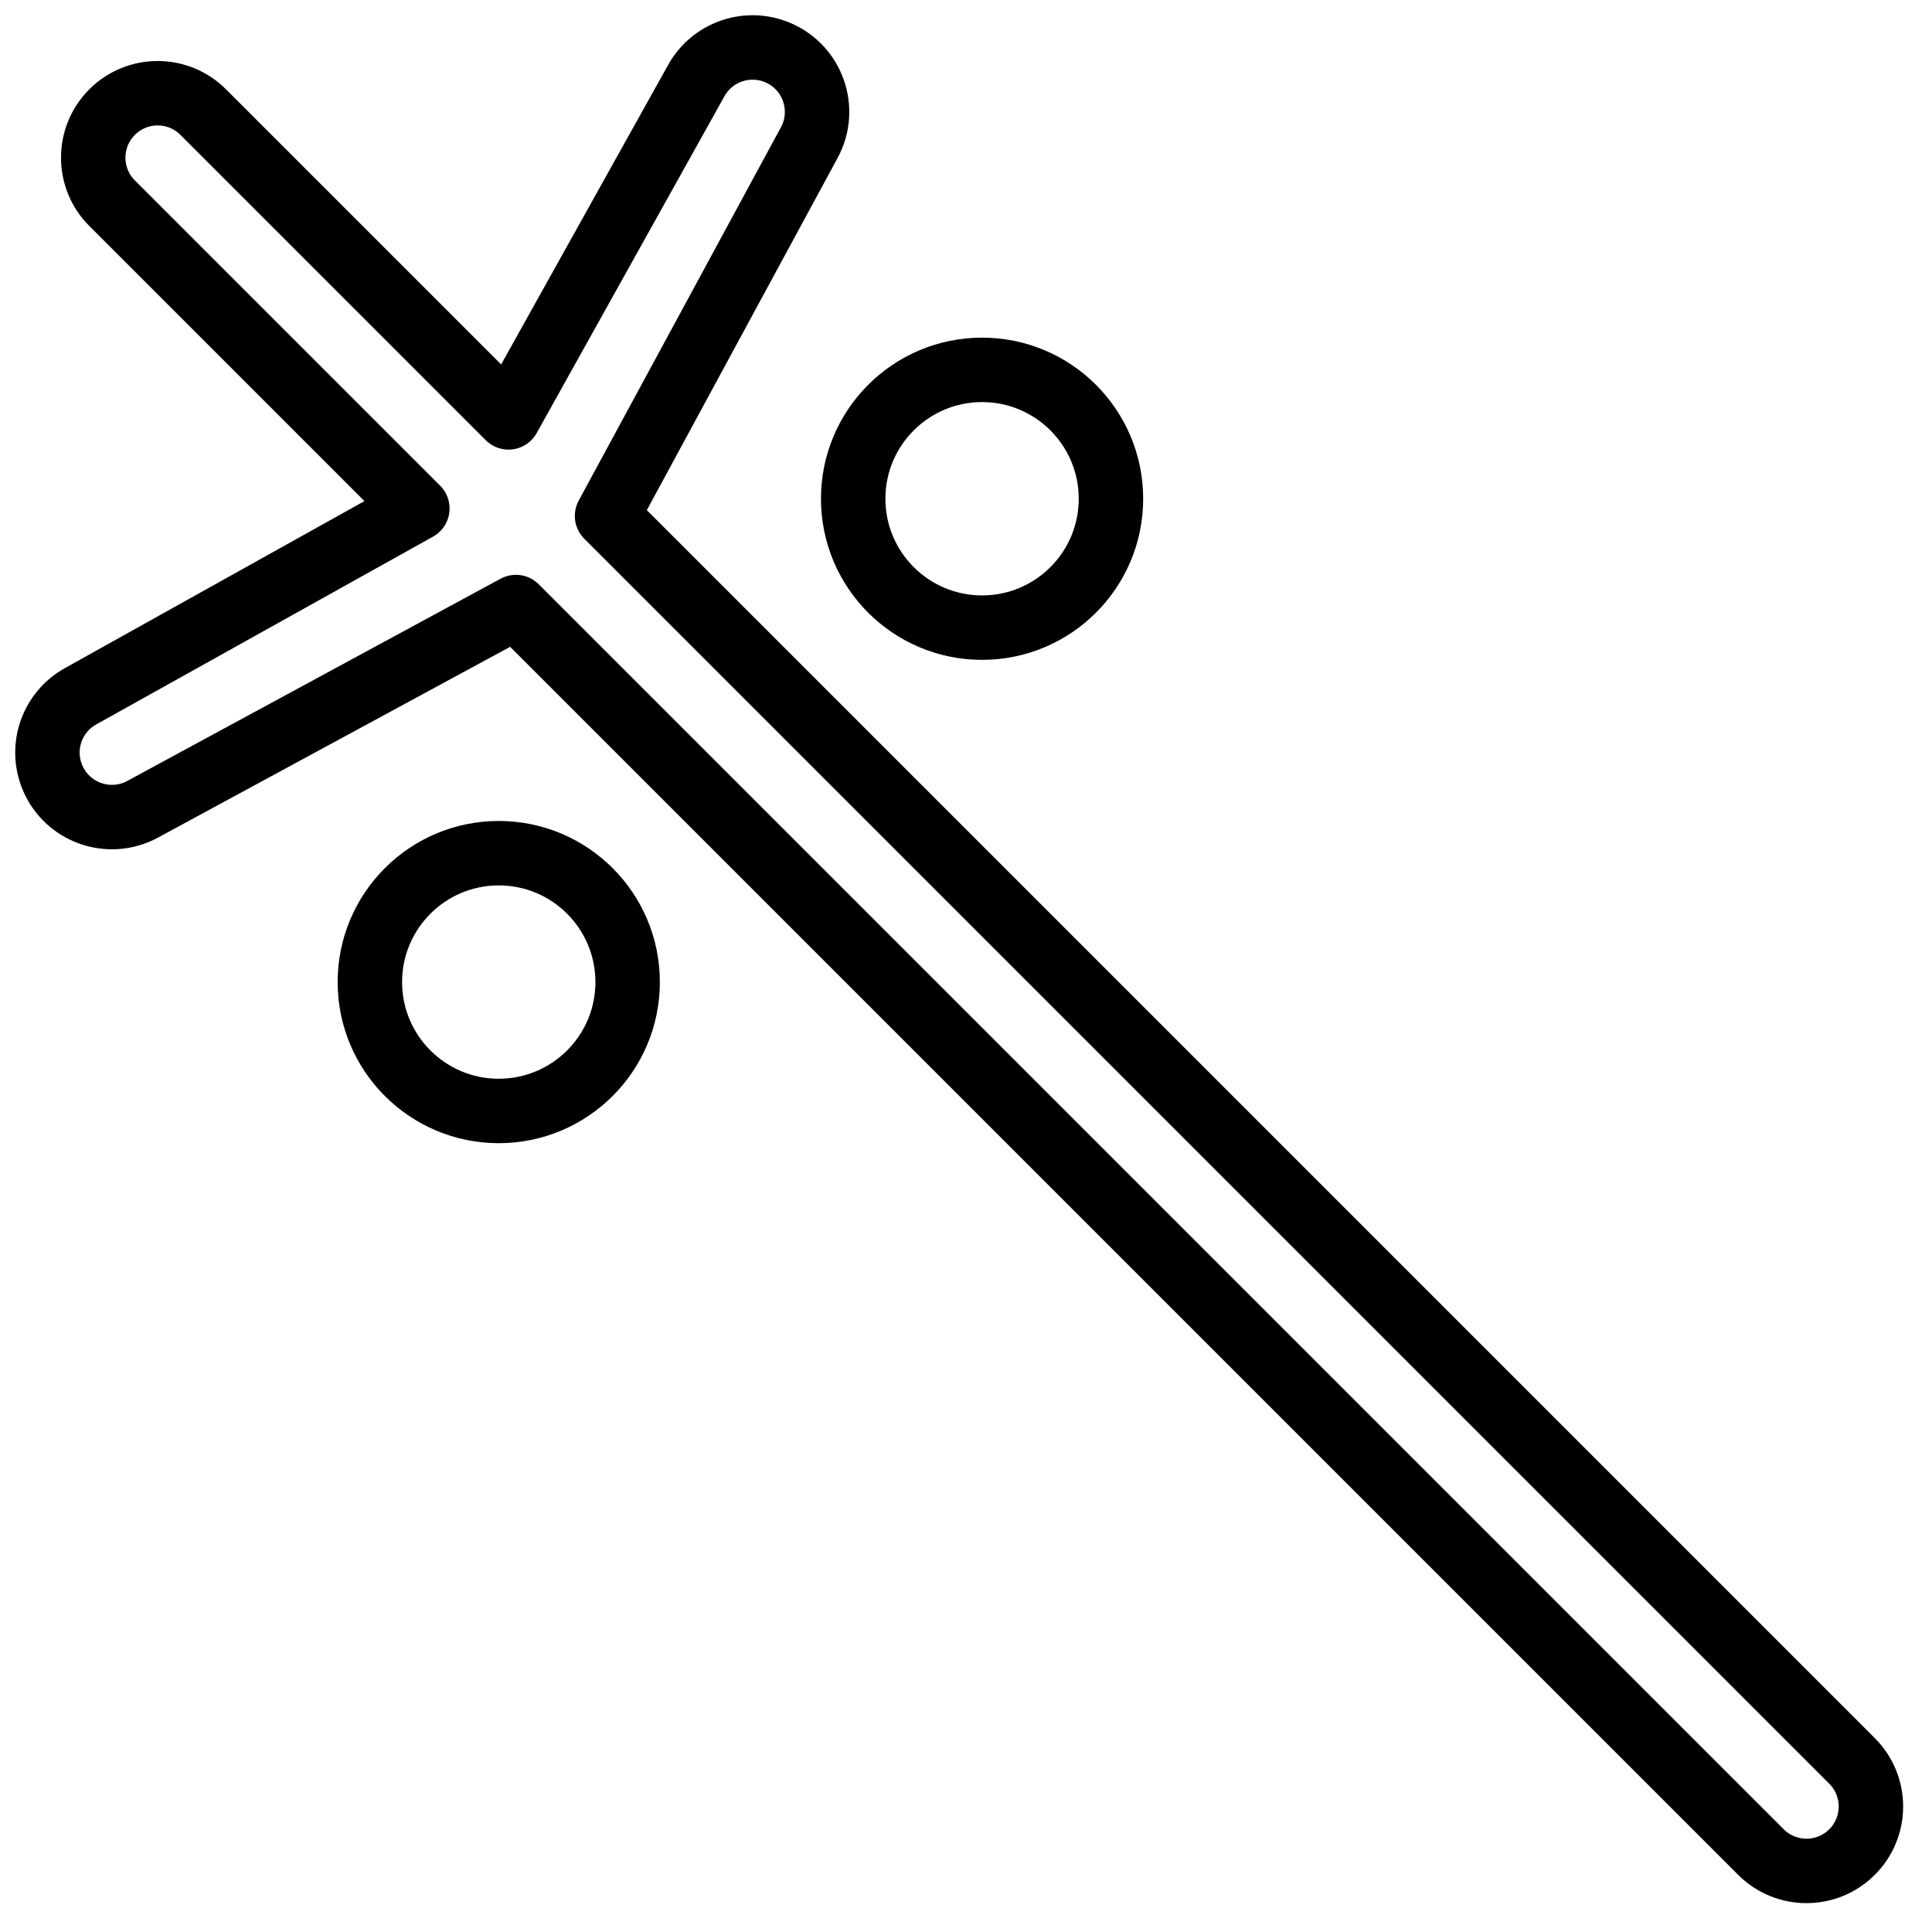
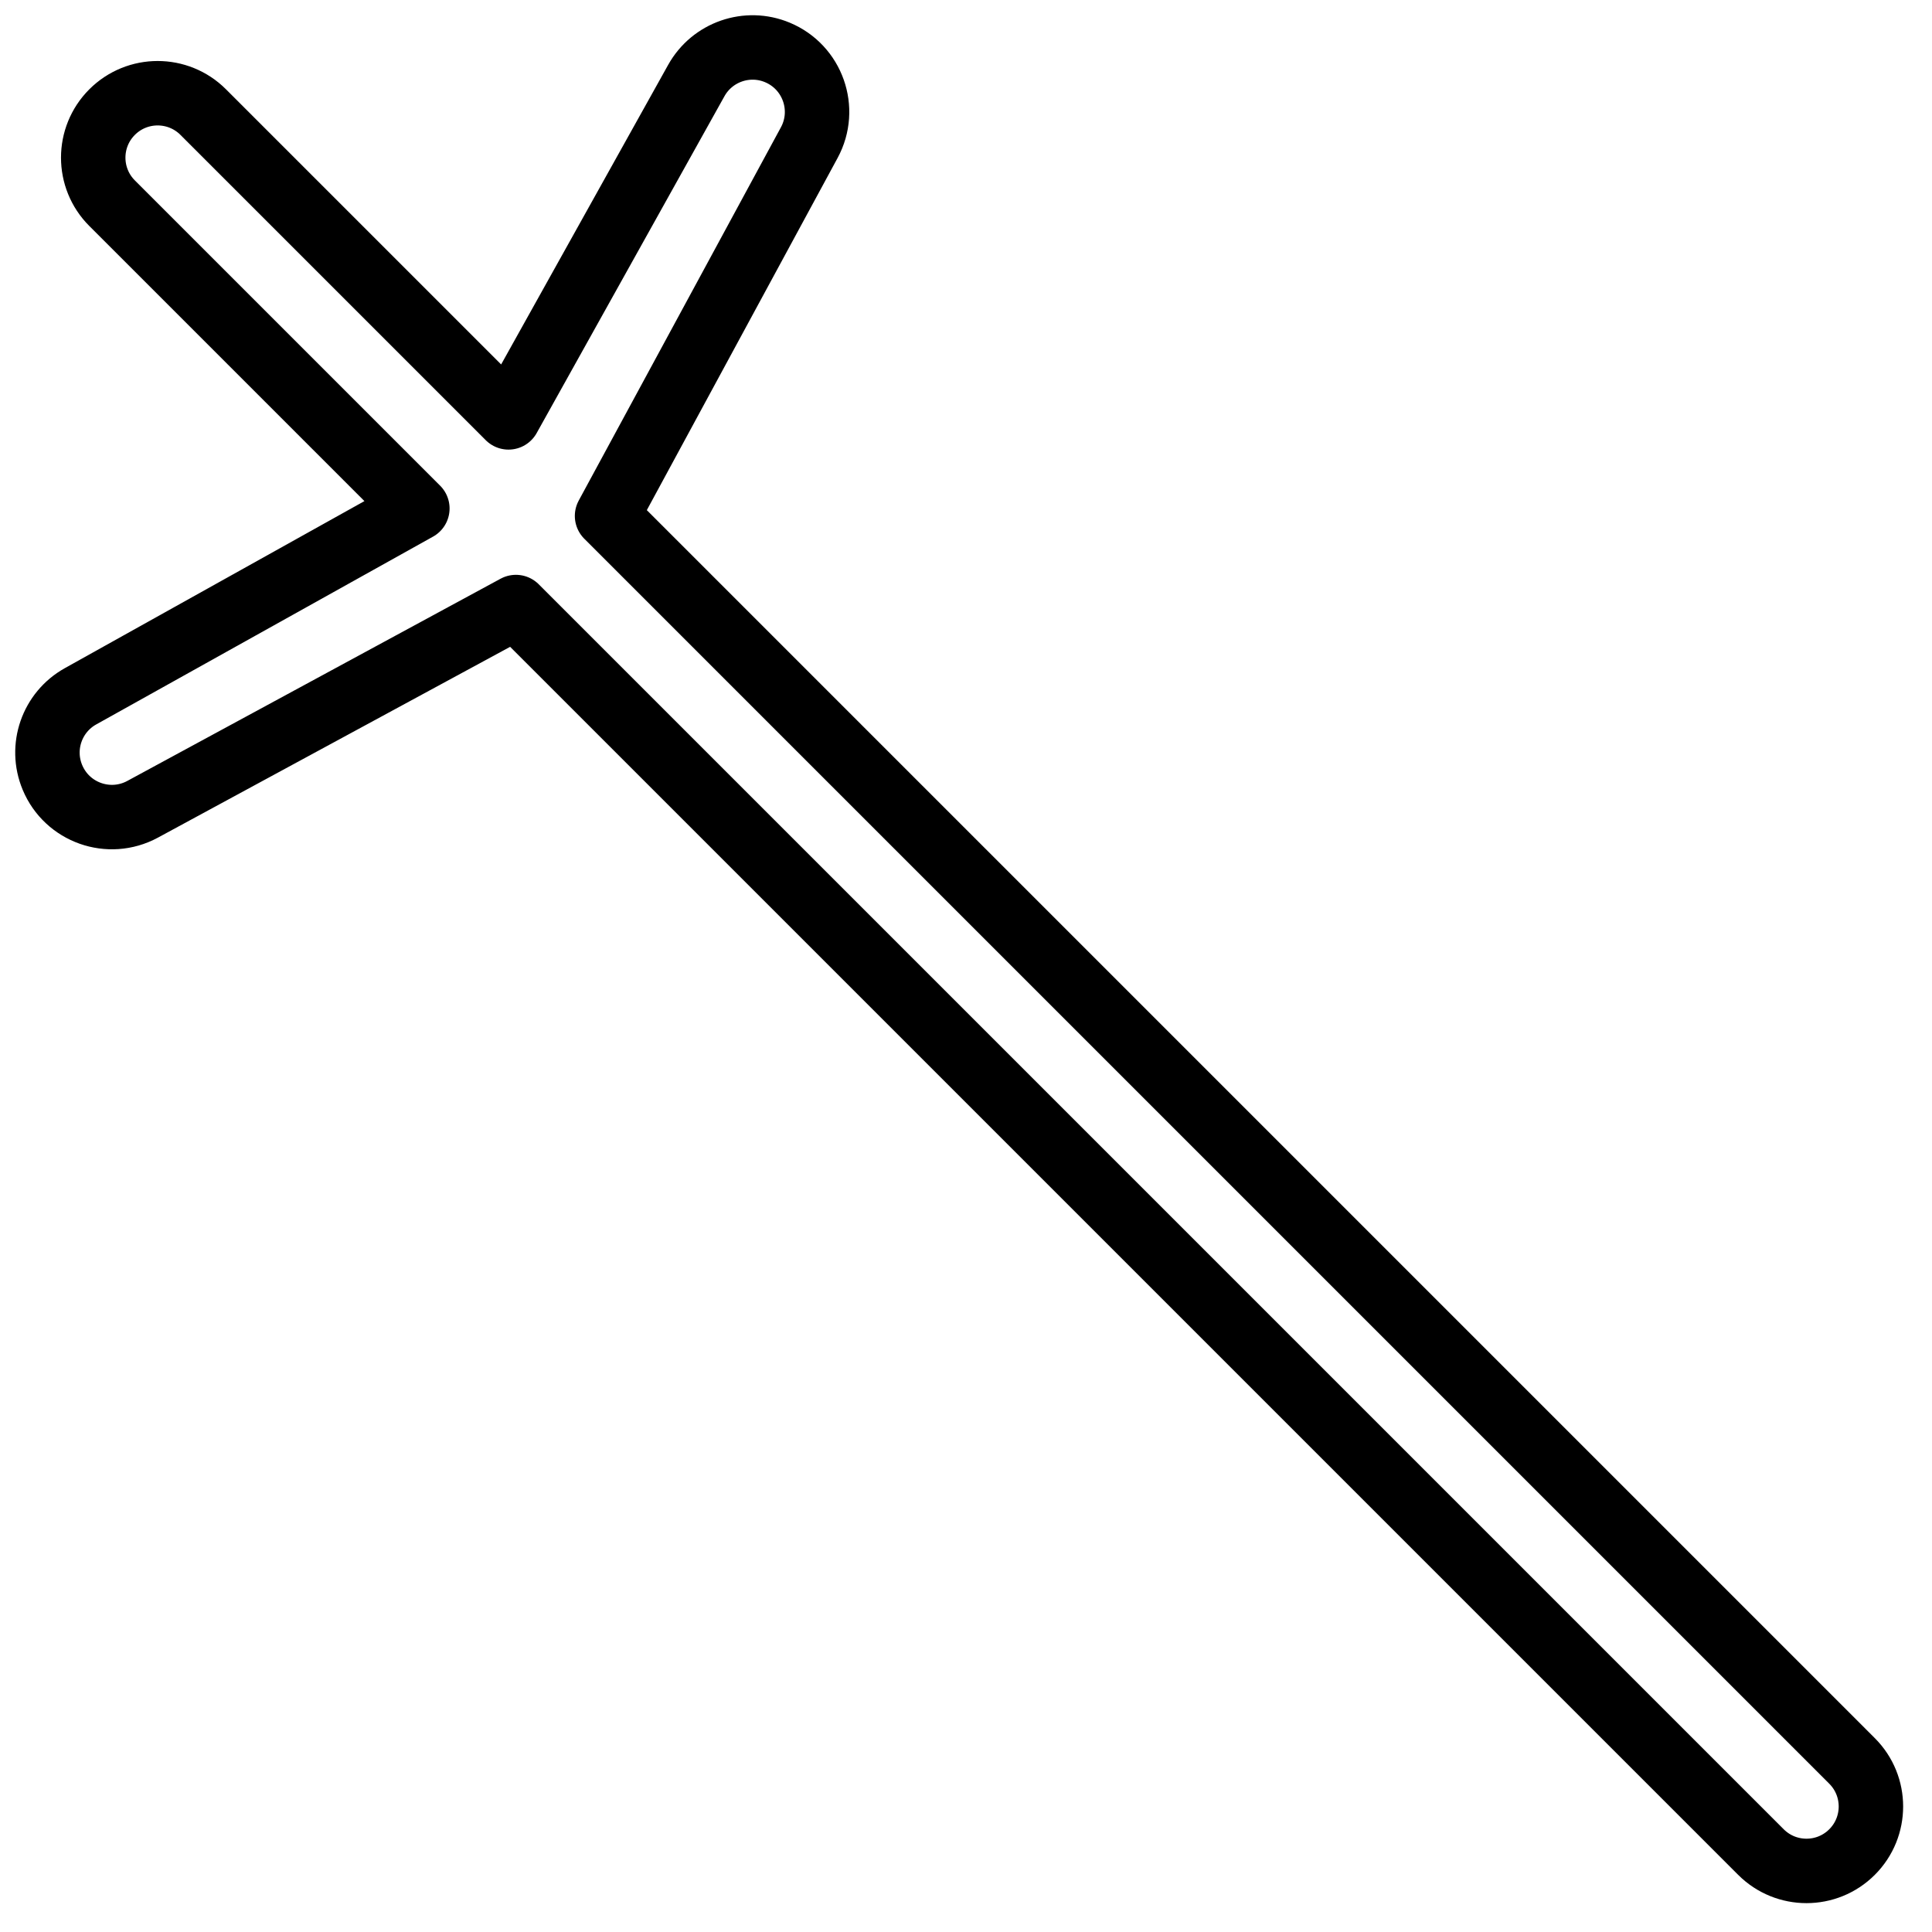
<svg xmlns="http://www.w3.org/2000/svg" width="800px" height="800px" version="1.1" viewBox="144 144 512 512">
  <defs>
    <clipPath id="c">
-       <path d="m148.09 273h258.91v263h-258.91z" />
+       <path d="m148.09 273v263h-258.91z" />
    </clipPath>
    <clipPath id="b">
-       <path d="m273 148.09h263v258.91h-263z" />
-     </clipPath>
+       </clipPath>
    <clipPath id="a">
      <path d="m148.09 148.09h500.91v500.91h-500.91z" />
    </clipPath>
  </defs>
  <g>
    <g clip-path="url(#c)">
      <path transform="matrix(8.539 0 0 8.539 148.09 148.09)" d="m15 34c-2.209 0-4-1.791-4-4 0-2.209 1.791-4 4-4s4 1.791 4 4c0 2.209-1.791 4-4 4zm0 0" fill="none" stroke="#000000" stroke-linecap="round" stroke-width="2" />
    </g>
    <g clip-path="url(#b)">
-       <path transform="matrix(8.539 0 0 8.539 148.09 148.09)" d="m30 19c-2.209 0-4-1.791-4-4s1.791-4 4-4c2.209 0 4 1.791 4 4s-1.791 4-4 4zm0 0" fill="none" stroke="#000000" stroke-linecap="round" stroke-width="2" />
-     </g>
+       </g>
    <g clip-path="url(#a)">
      <path transform="matrix(8.539 0 0 8.539 148.09 148.09)" d="m57 54.172-38.639-38.639 6.276-11.586c0.564-1.042 0.104-2.343-0.99-2.799-0.938-0.391-2.021-0.015-2.516 0.873l-5.828 10.454-9.475-9.475c-0.781-0.781-2.047-0.781-2.828 0s-0.781 2.047 0 2.828l9.474 9.474-10.454 5.829c-0.888 0.495-1.264 1.578-0.872 2.517 0.456 1.094 1.757 1.554 2.8 0.989l11.585-6.276 38.639 38.639c0.781 0.781 2.047 0.781 2.828 0s0.781-2.047 0-2.828zm0 0" fill="none" stroke="#000000" stroke-linecap="round" stroke-linejoin="round" stroke-width="2" />
    </g>
  </g>
</svg>